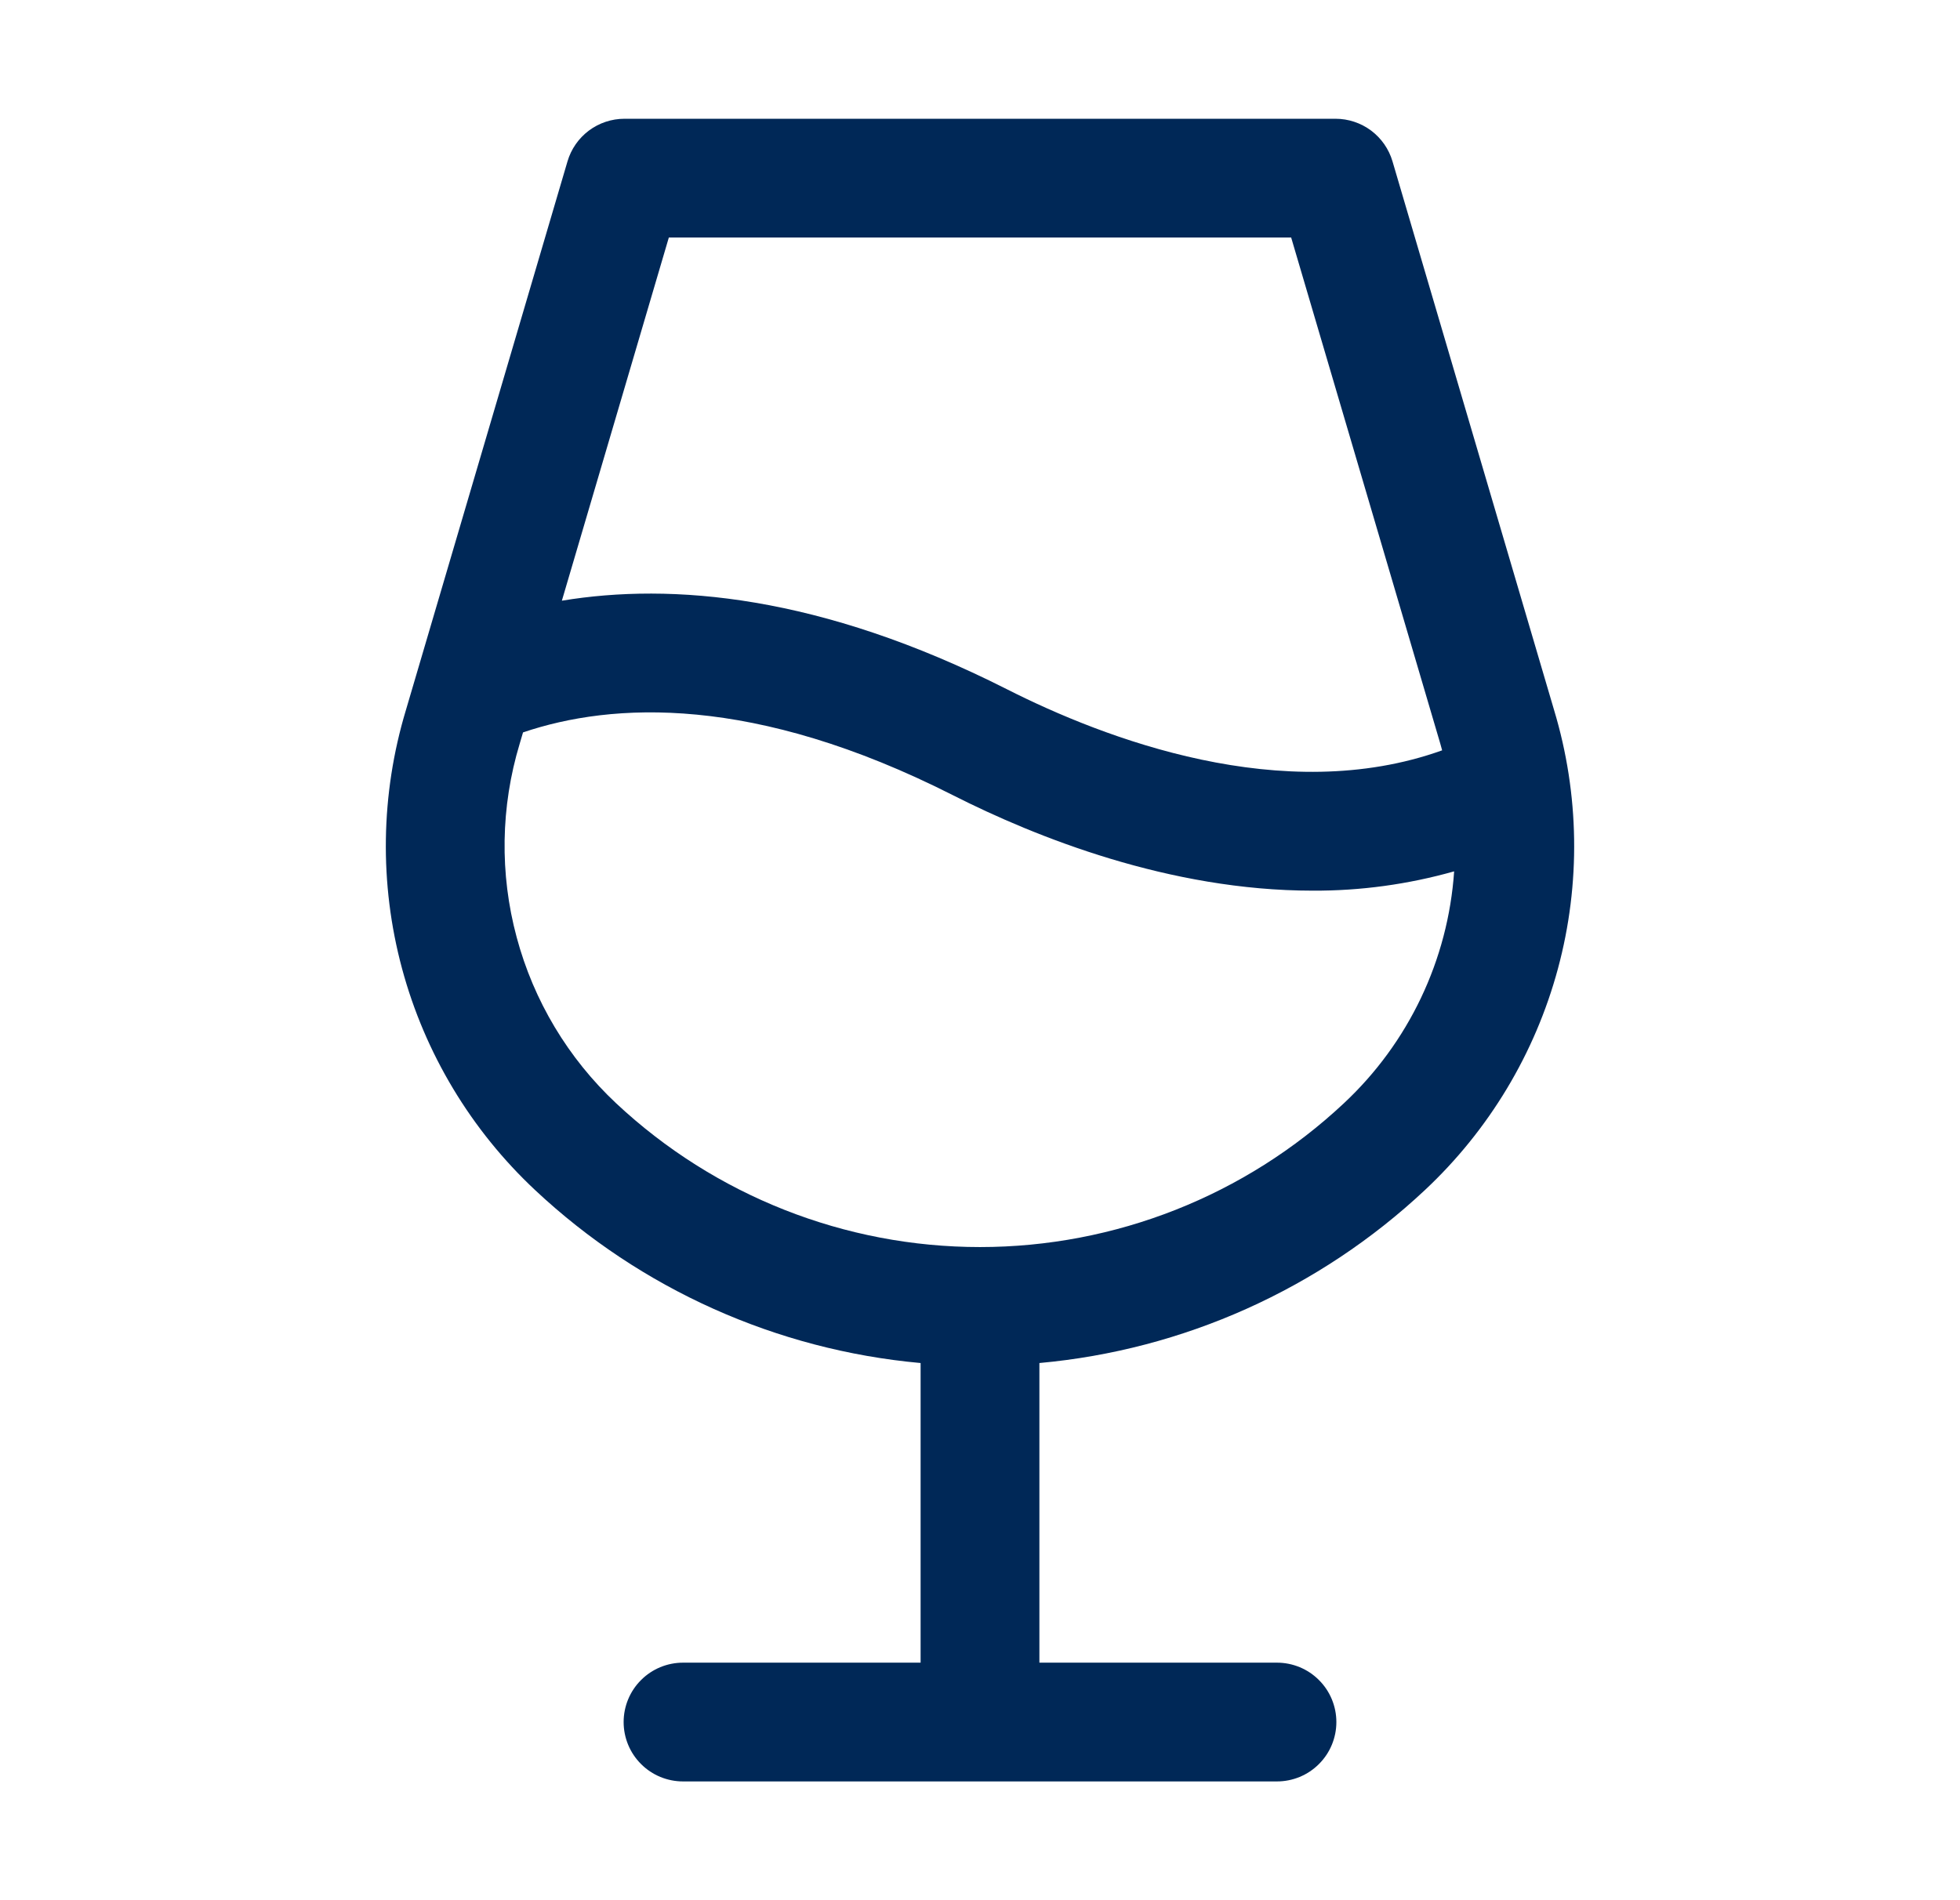
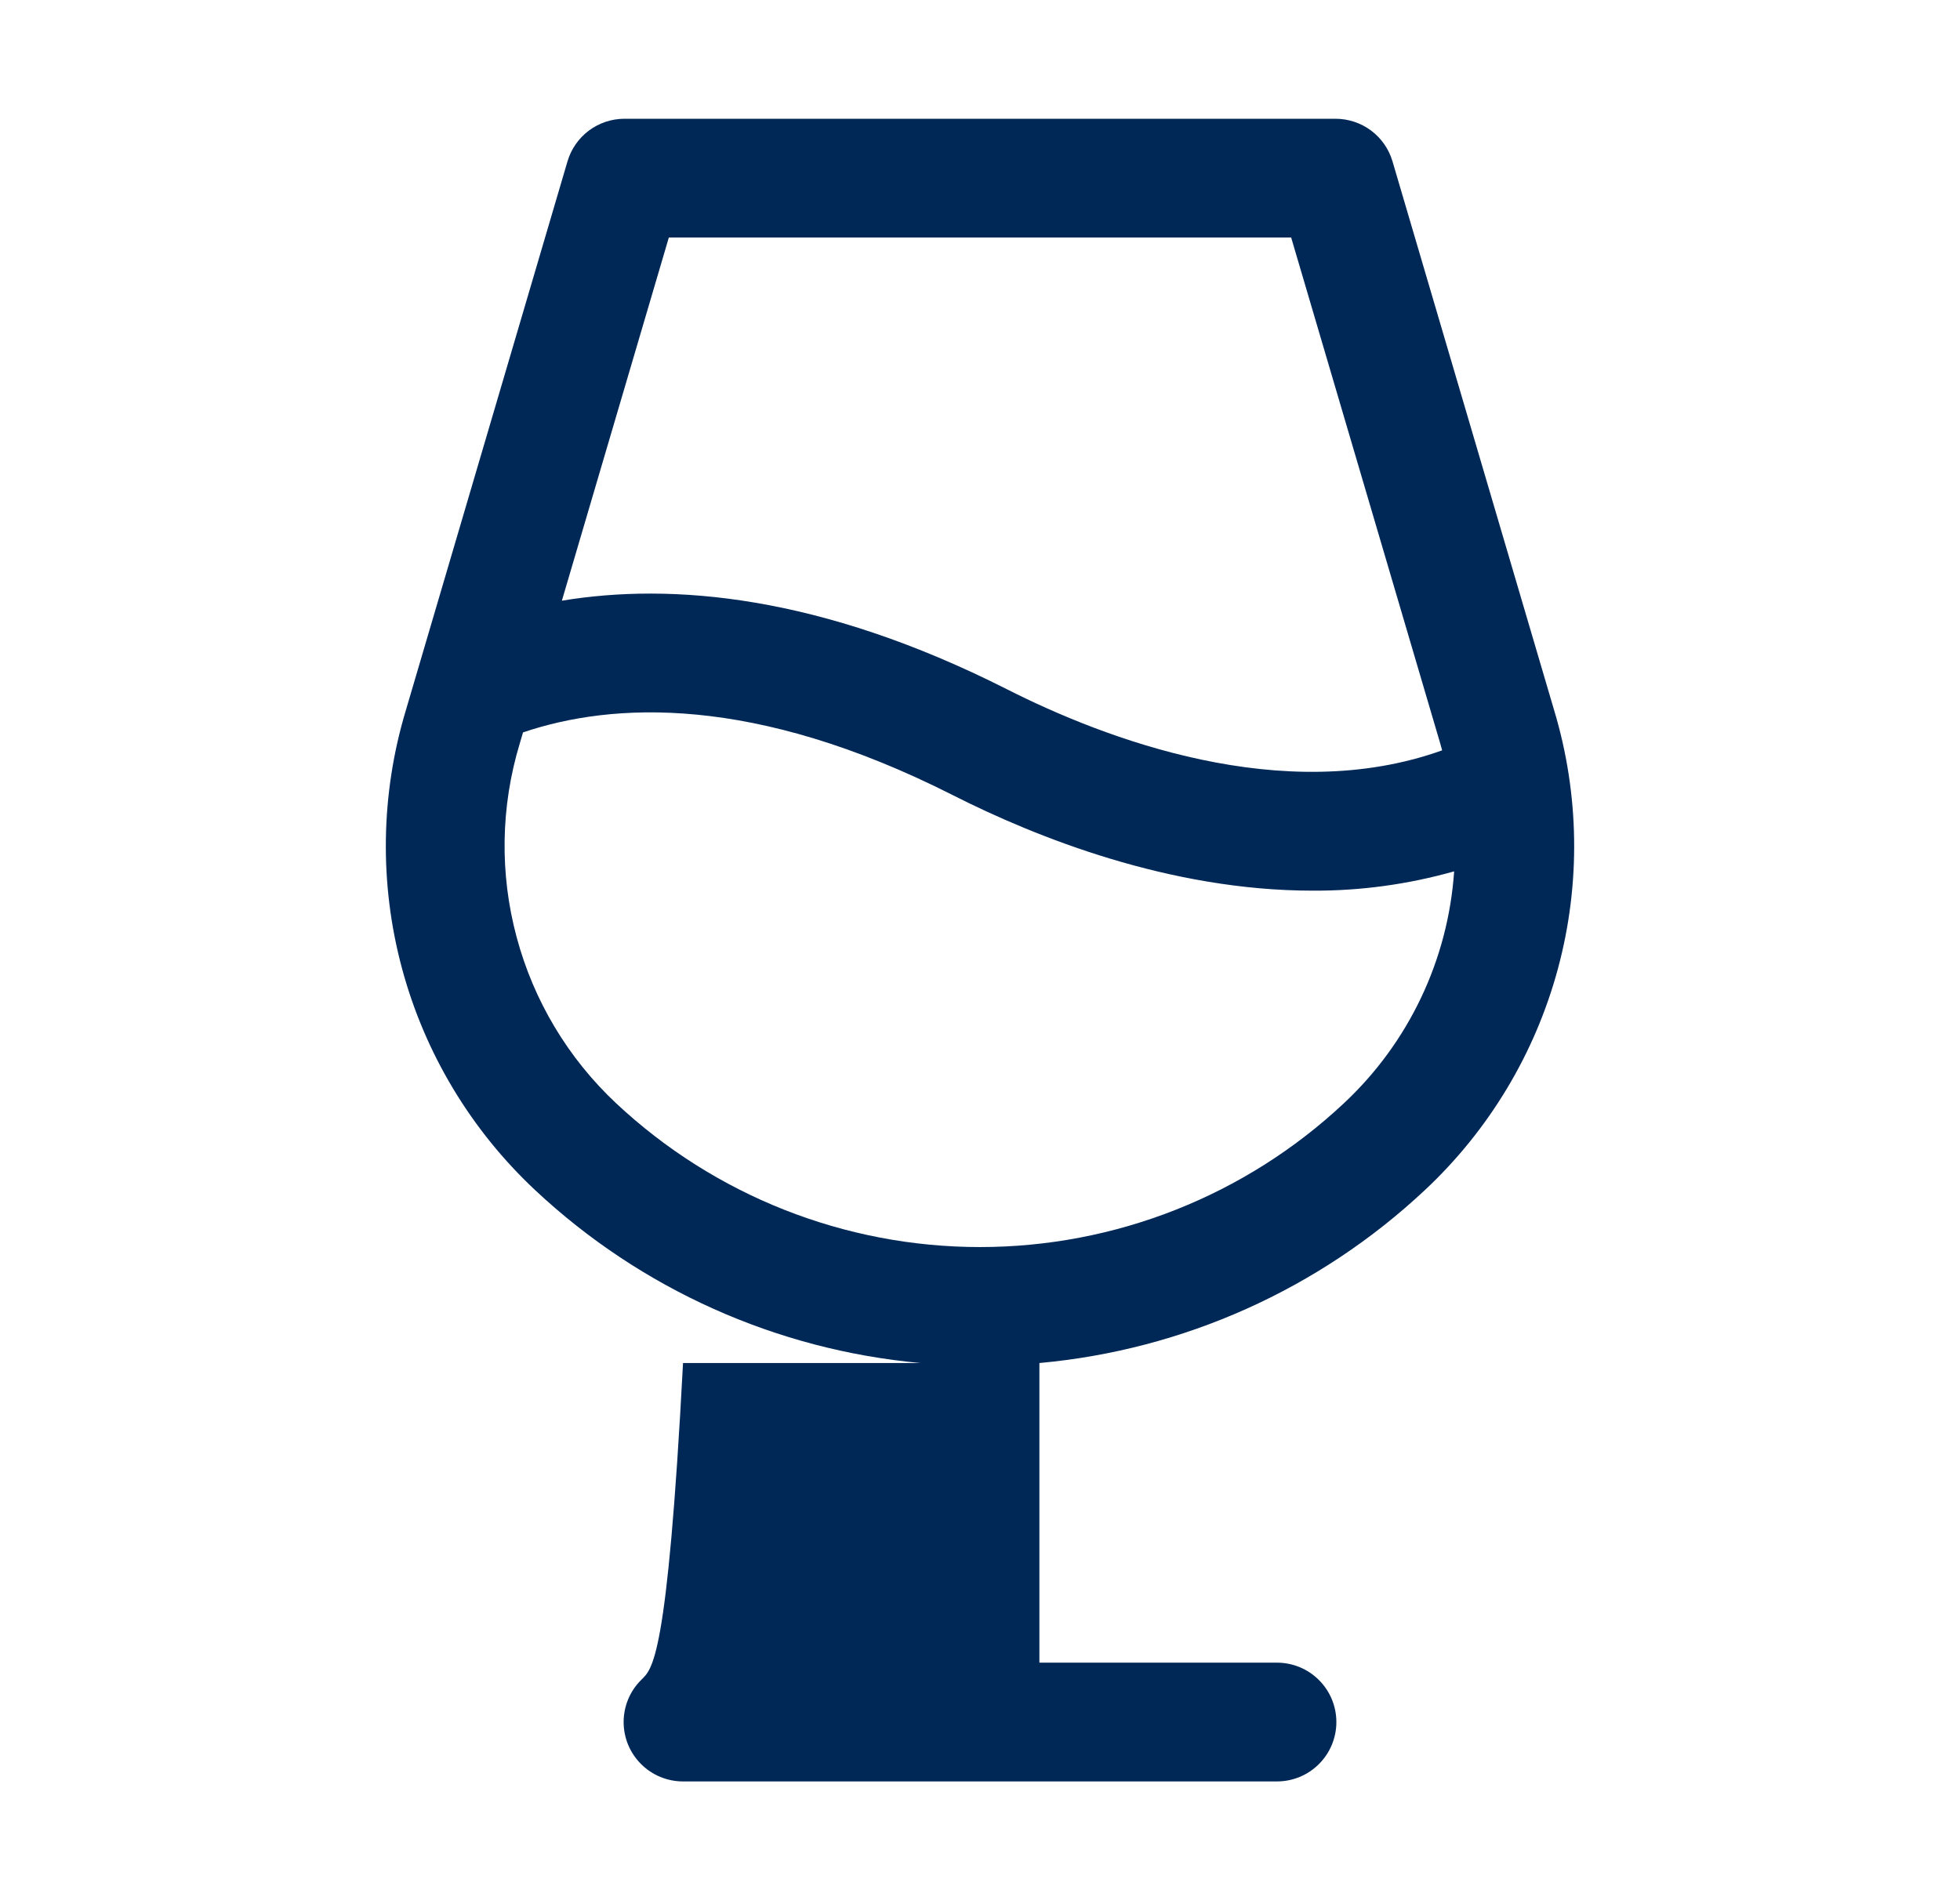
<svg xmlns="http://www.w3.org/2000/svg" width="33" height="32" viewBox="0 0 33 32" fill="none">
-   <path d="M26.166 11.959L23.445 2.717C23.384 2.51 23.258 2.329 23.085 2.199C22.912 2.07 22.702 2 22.486 2H10.514C10.298 2 10.088 2.07 9.915 2.199C9.742 2.329 9.616 2.51 9.555 2.717L6.834 11.959C6.407 13.375 6.384 14.883 6.769 16.311C7.154 17.74 7.931 19.032 9.011 20.043C10.789 21.709 13.073 22.734 15.5 22.954V28H11.5C11.235 28 10.98 28.105 10.793 28.293C10.605 28.48 10.5 28.735 10.5 29C10.5 29.265 10.605 29.52 10.793 29.707C10.98 29.895 11.235 30 11.5 30H21.5C21.765 30 22.02 29.895 22.207 29.707C22.395 29.52 22.5 29.265 22.5 29C22.5 28.735 22.395 28.48 22.207 28.293C22.02 28.105 21.765 28 21.5 28H17.5V22.954C19.927 22.734 22.211 21.709 23.989 20.043C25.069 19.032 25.846 17.74 26.231 16.311C26.616 14.883 26.593 13.375 26.166 11.959ZM11.261 4H21.739L24.25 12.524C24.261 12.561 24.271 12.599 24.281 12.636C21.604 13.596 18.589 12.436 16.953 11.607C13.804 10.014 11.304 9.811 9.46 10.116L11.261 4ZM22.625 18.581C20.965 20.136 18.775 21.001 16.5 21.001C14.225 21.001 12.036 20.136 10.375 18.581C9.566 17.823 8.986 16.855 8.699 15.784C8.411 14.714 8.429 13.585 8.75 12.524L8.806 12.334C10.306 11.826 12.69 11.691 16.047 13.393C17.441 14.099 19.692 14.999 22.101 14.999C22.906 15.003 23.708 14.893 24.483 14.674C24.381 16.165 23.717 17.561 22.625 18.581Z" fill="#002857" />
+   <path d="M26.166 11.959L23.445 2.717C23.384 2.51 23.258 2.329 23.085 2.199C22.912 2.07 22.702 2 22.486 2H10.514C10.298 2 10.088 2.07 9.915 2.199C9.742 2.329 9.616 2.51 9.555 2.717L6.834 11.959C6.407 13.375 6.384 14.883 6.769 16.311C7.154 17.74 7.931 19.032 9.011 20.043C10.789 21.709 13.073 22.734 15.5 22.954H11.5C11.235 28 10.98 28.105 10.793 28.293C10.605 28.48 10.5 28.735 10.5 29C10.5 29.265 10.605 29.52 10.793 29.707C10.98 29.895 11.235 30 11.5 30H21.5C21.765 30 22.02 29.895 22.207 29.707C22.395 29.52 22.5 29.265 22.5 29C22.5 28.735 22.395 28.48 22.207 28.293C22.02 28.105 21.765 28 21.5 28H17.5V22.954C19.927 22.734 22.211 21.709 23.989 20.043C25.069 19.032 25.846 17.74 26.231 16.311C26.616 14.883 26.593 13.375 26.166 11.959ZM11.261 4H21.739L24.25 12.524C24.261 12.561 24.271 12.599 24.281 12.636C21.604 13.596 18.589 12.436 16.953 11.607C13.804 10.014 11.304 9.811 9.46 10.116L11.261 4ZM22.625 18.581C20.965 20.136 18.775 21.001 16.5 21.001C14.225 21.001 12.036 20.136 10.375 18.581C9.566 17.823 8.986 16.855 8.699 15.784C8.411 14.714 8.429 13.585 8.75 12.524L8.806 12.334C10.306 11.826 12.69 11.691 16.047 13.393C17.441 14.099 19.692 14.999 22.101 14.999C22.906 15.003 23.708 14.893 24.483 14.674C24.381 16.165 23.717 17.561 22.625 18.581Z" fill="#002857" />
</svg>